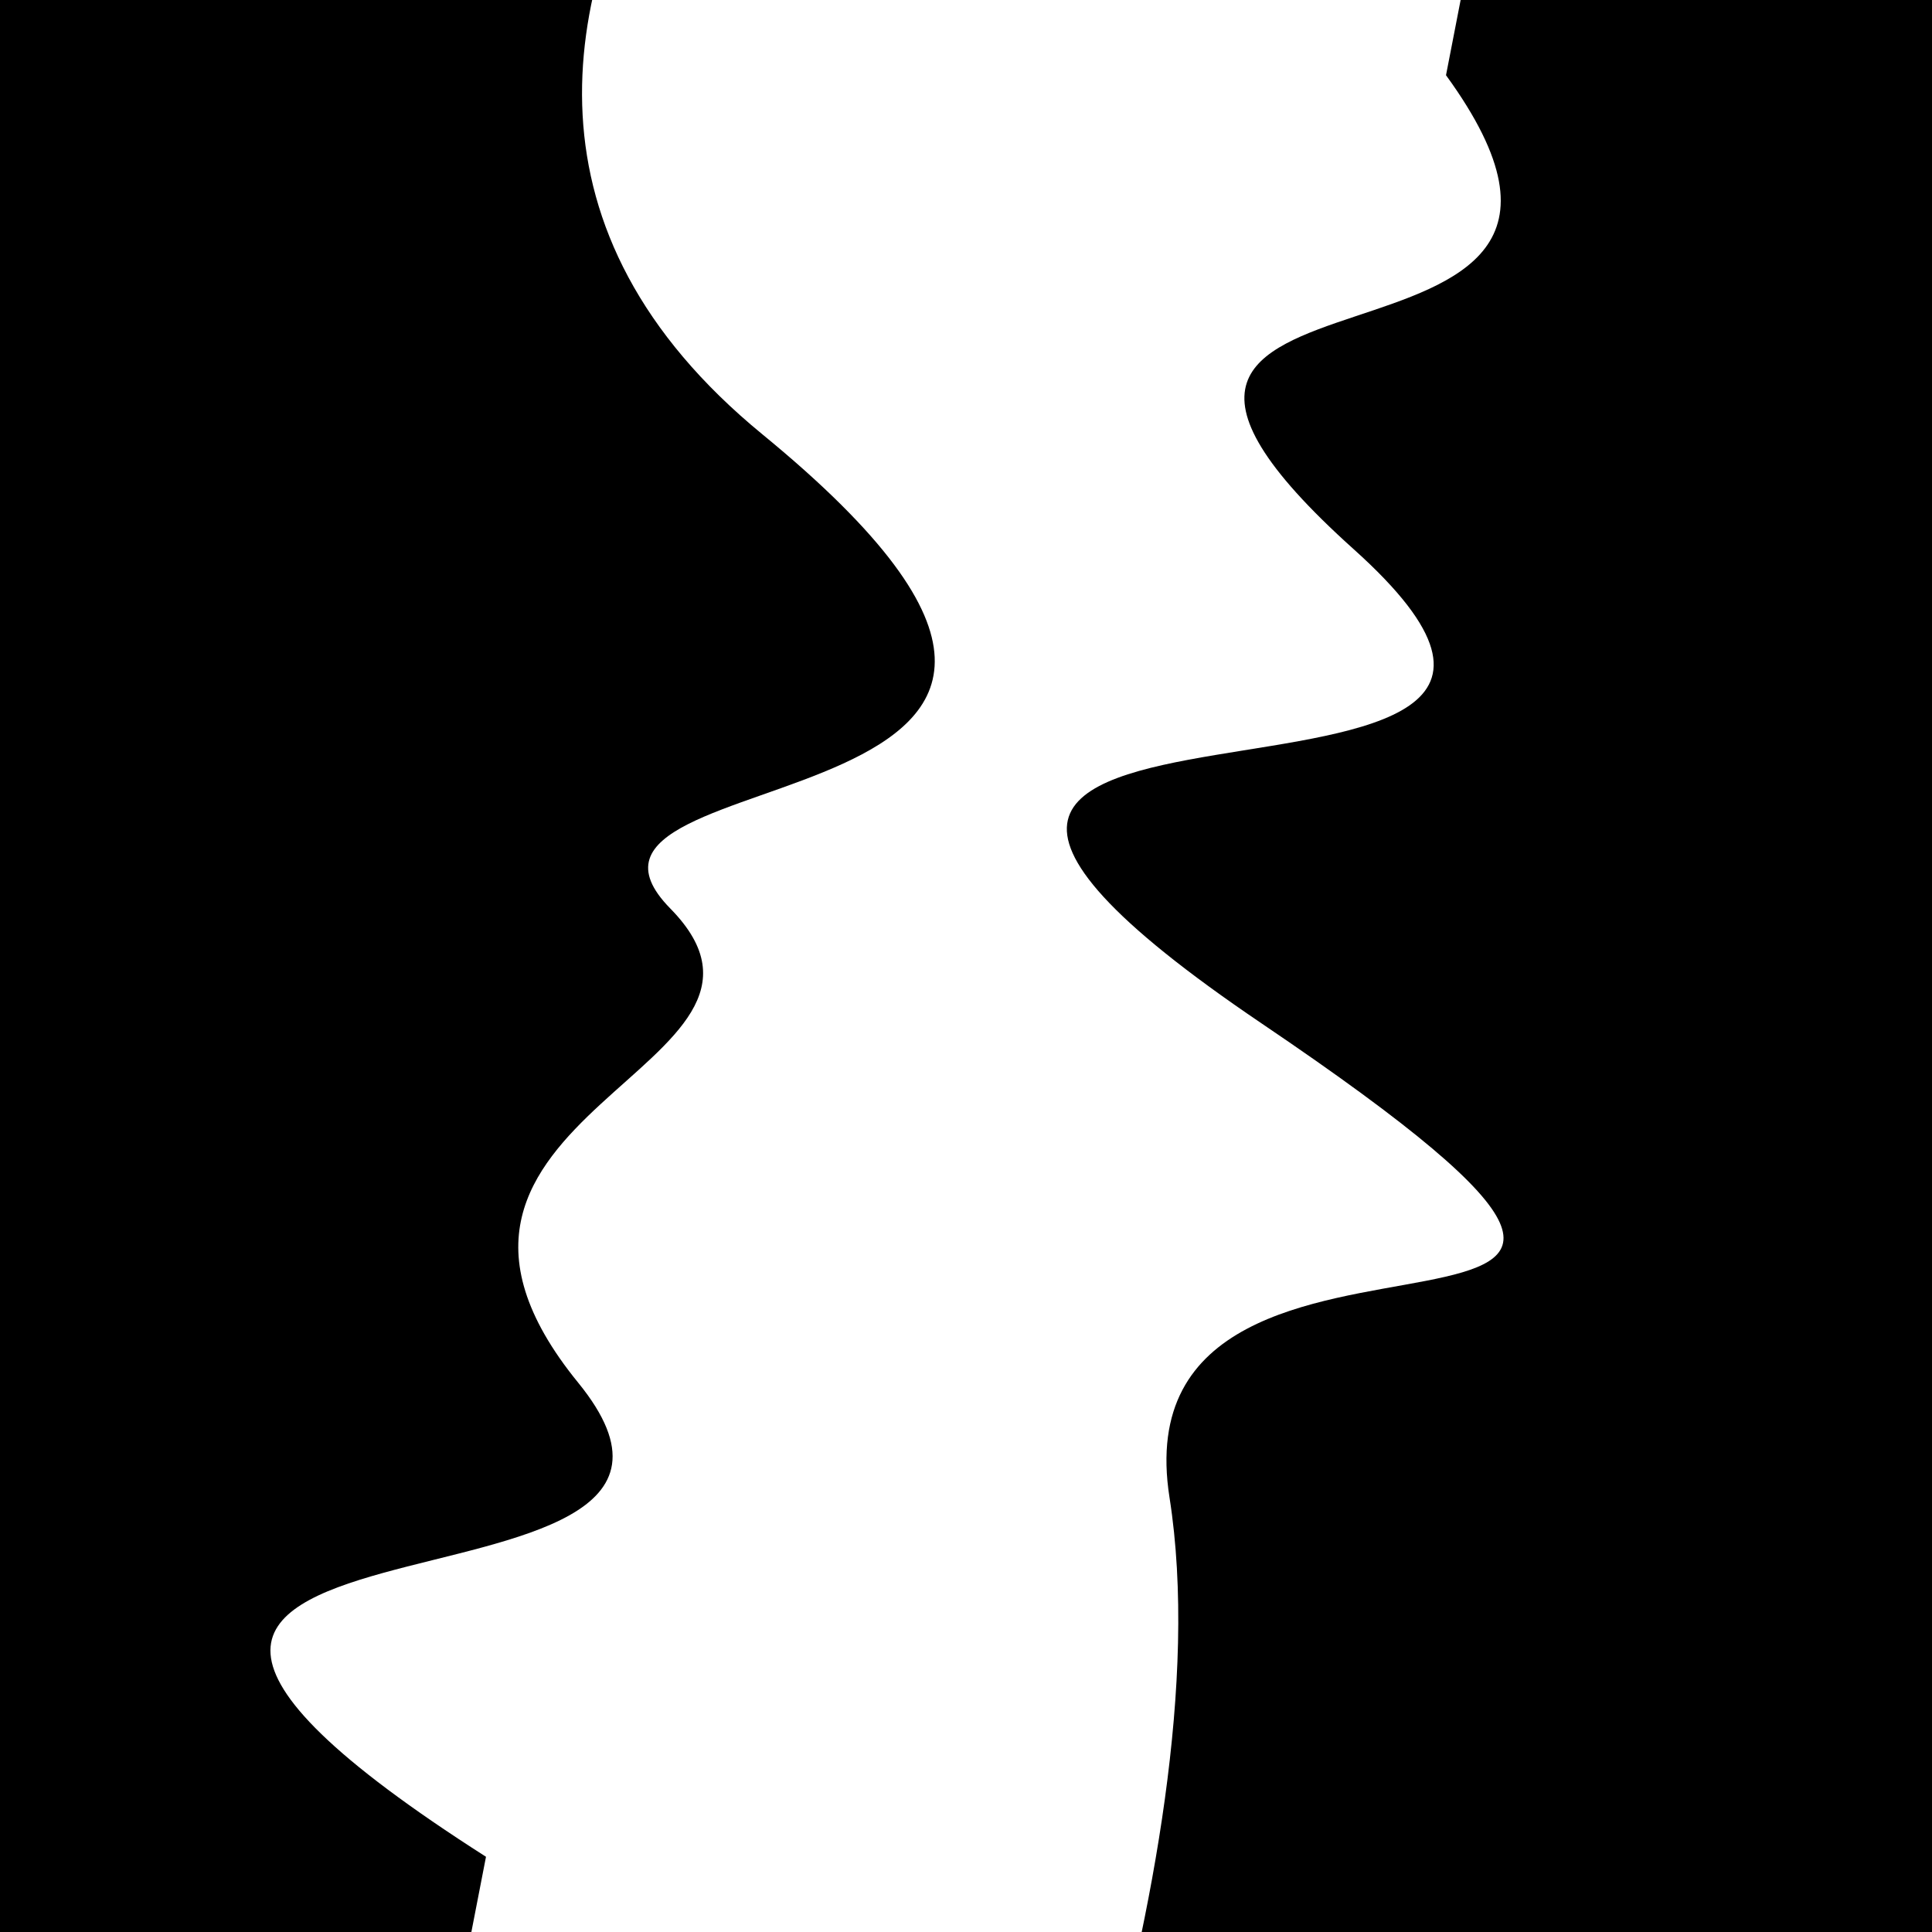
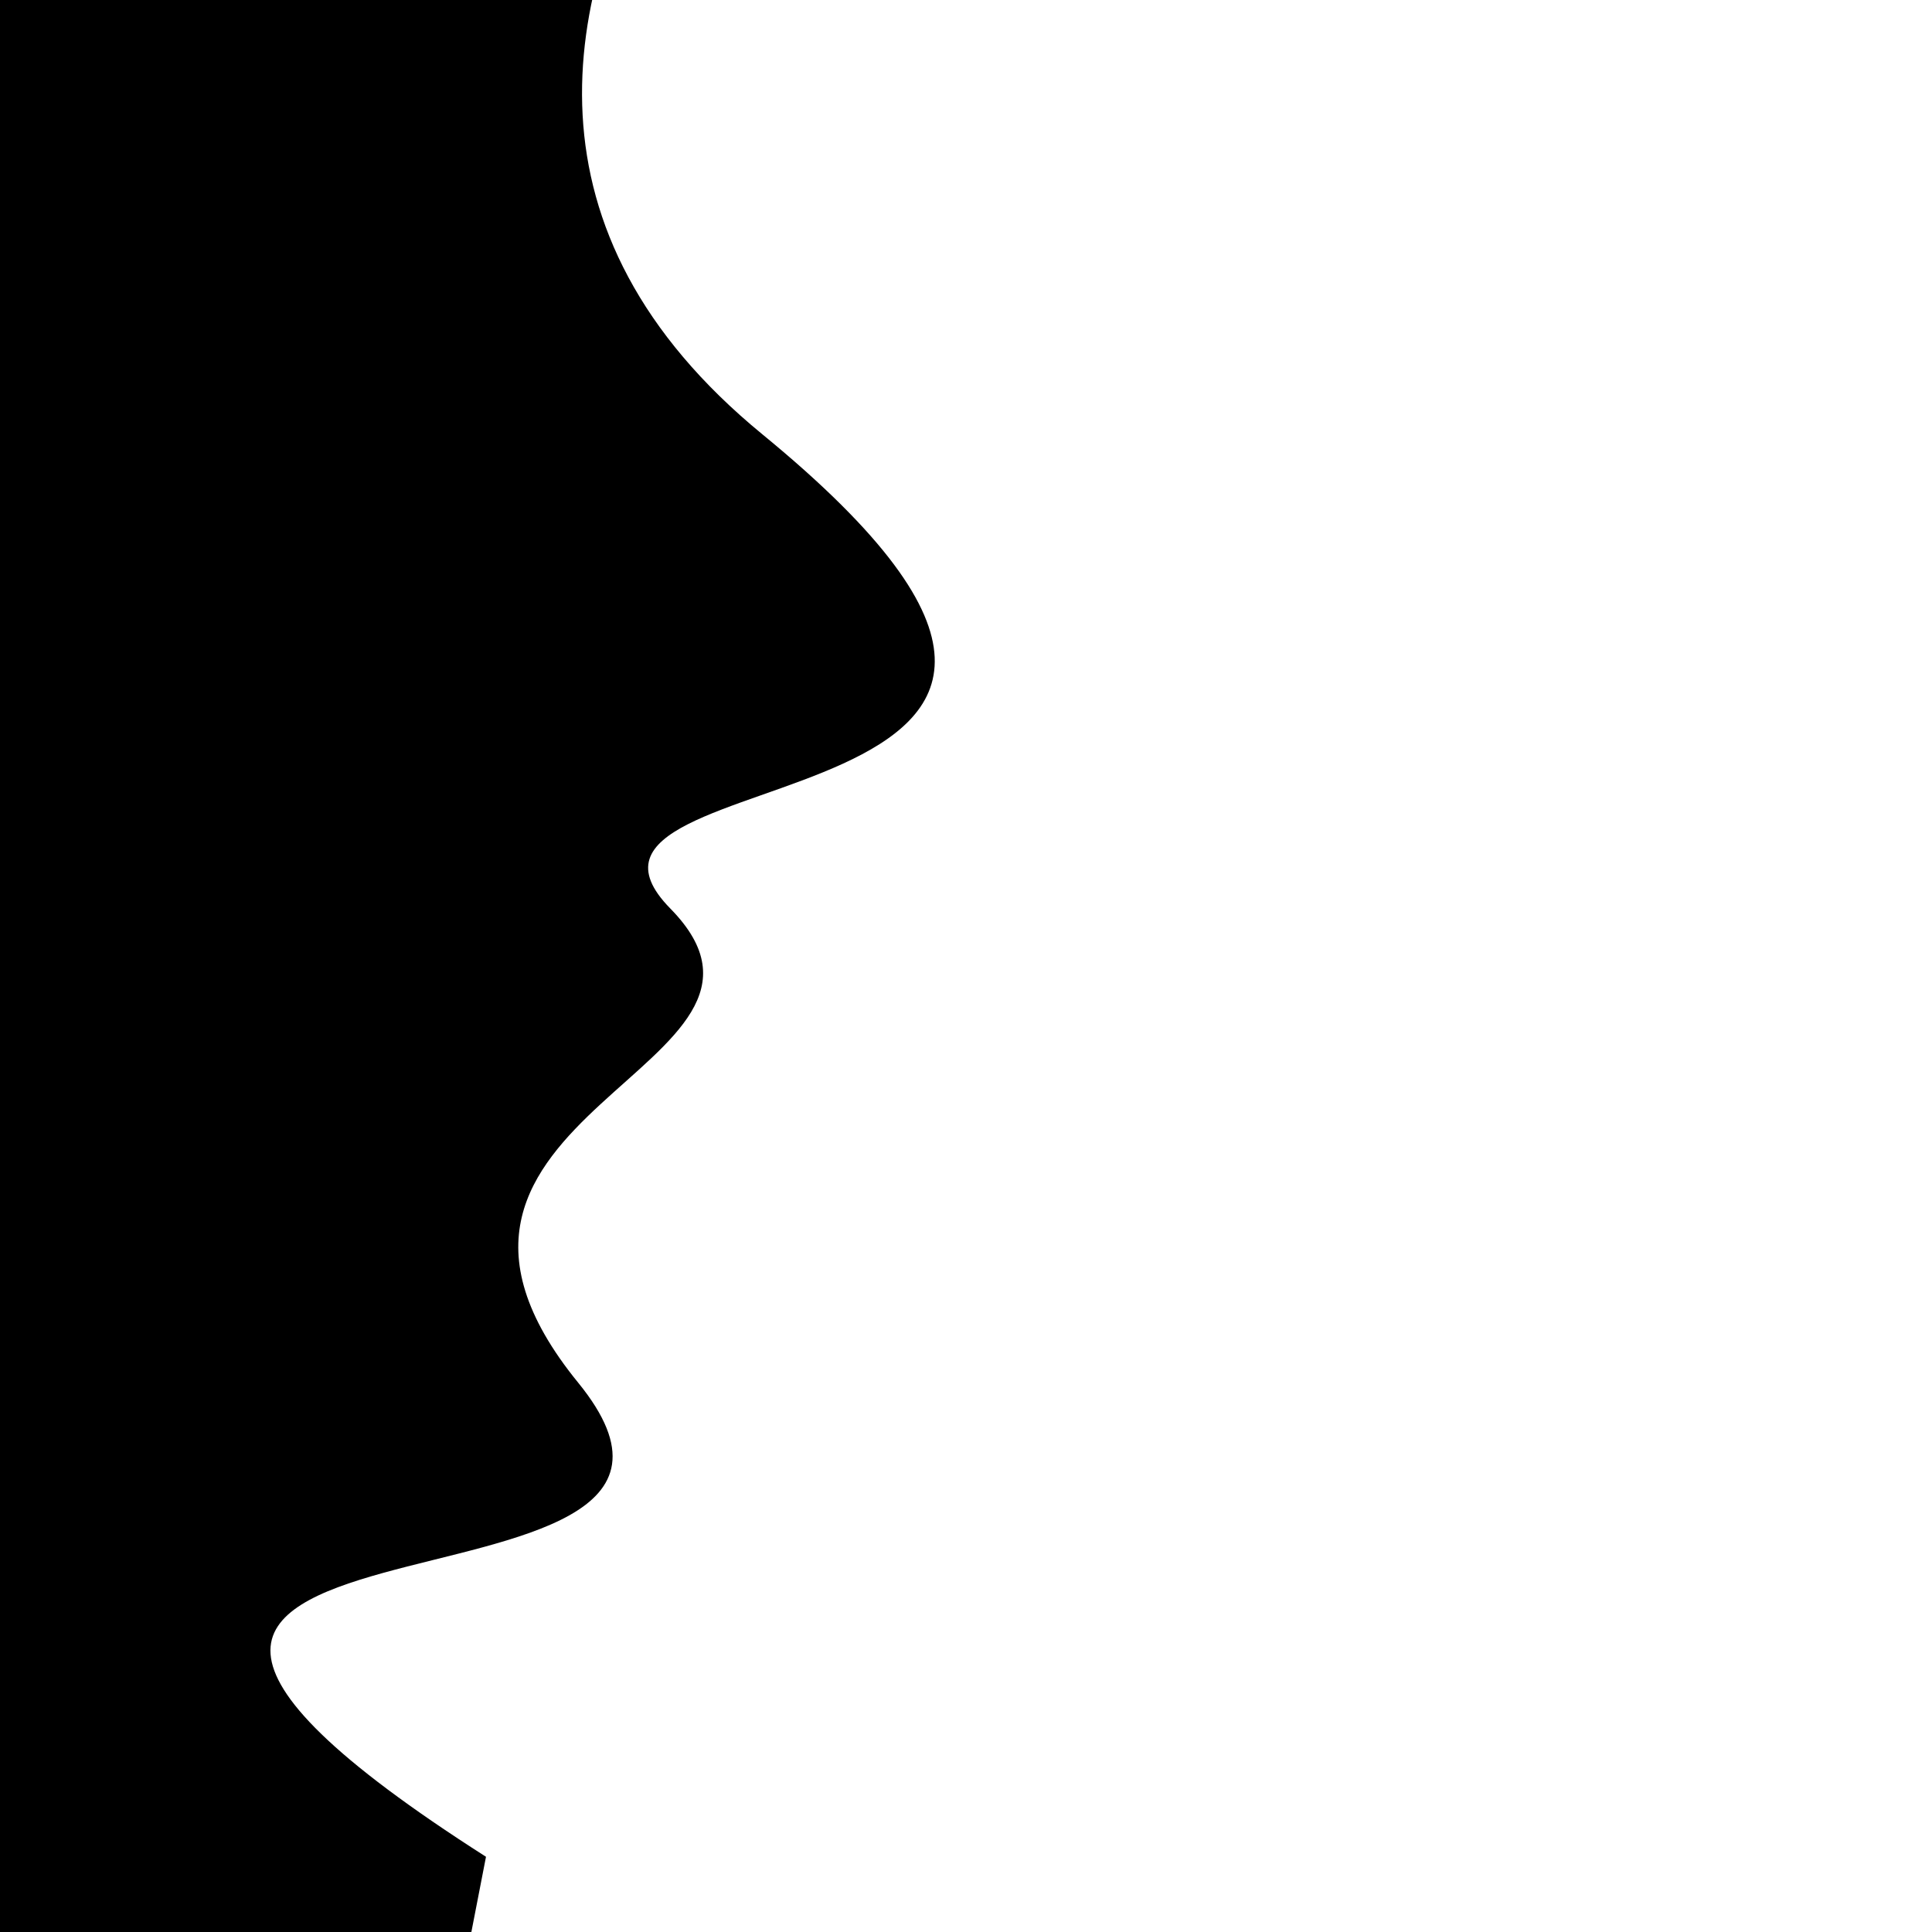
<svg xmlns="http://www.w3.org/2000/svg" viewBox="0 0 1000 1000" height="1000" width="1000">
  <rect x="0" y="0" width="1000" height="1000" fill="#ffffff" />
  <g transform="rotate(101 500.0 500.0)">
    <path d="M -250.0 655.91 S   92.83  947.25  250.00  655.91  434.37  751.38  500.00  655.91  634.51  794.39  750.00  655.91  860.53 1008.95 1000.00  655.91 h 110 V 2000 H -250.0 Z" fill="hsl(117.3, 20%, 29.15%)" />
  </g>
  <g transform="rotate(281 500.0 500.0)">
-     <path d="M -250.0 655.91 S   71.04  720.86  250.00  655.91  348.82 1010.93  500.00  655.91  617.15  877.72  750.00  655.91  849.45  817.53 1000.00  655.91 h 110 V 2000 H -250.0 Z" fill="hsl(177.3, 20%, 44.15%)" />
-   </g>
+     </g>
</svg>